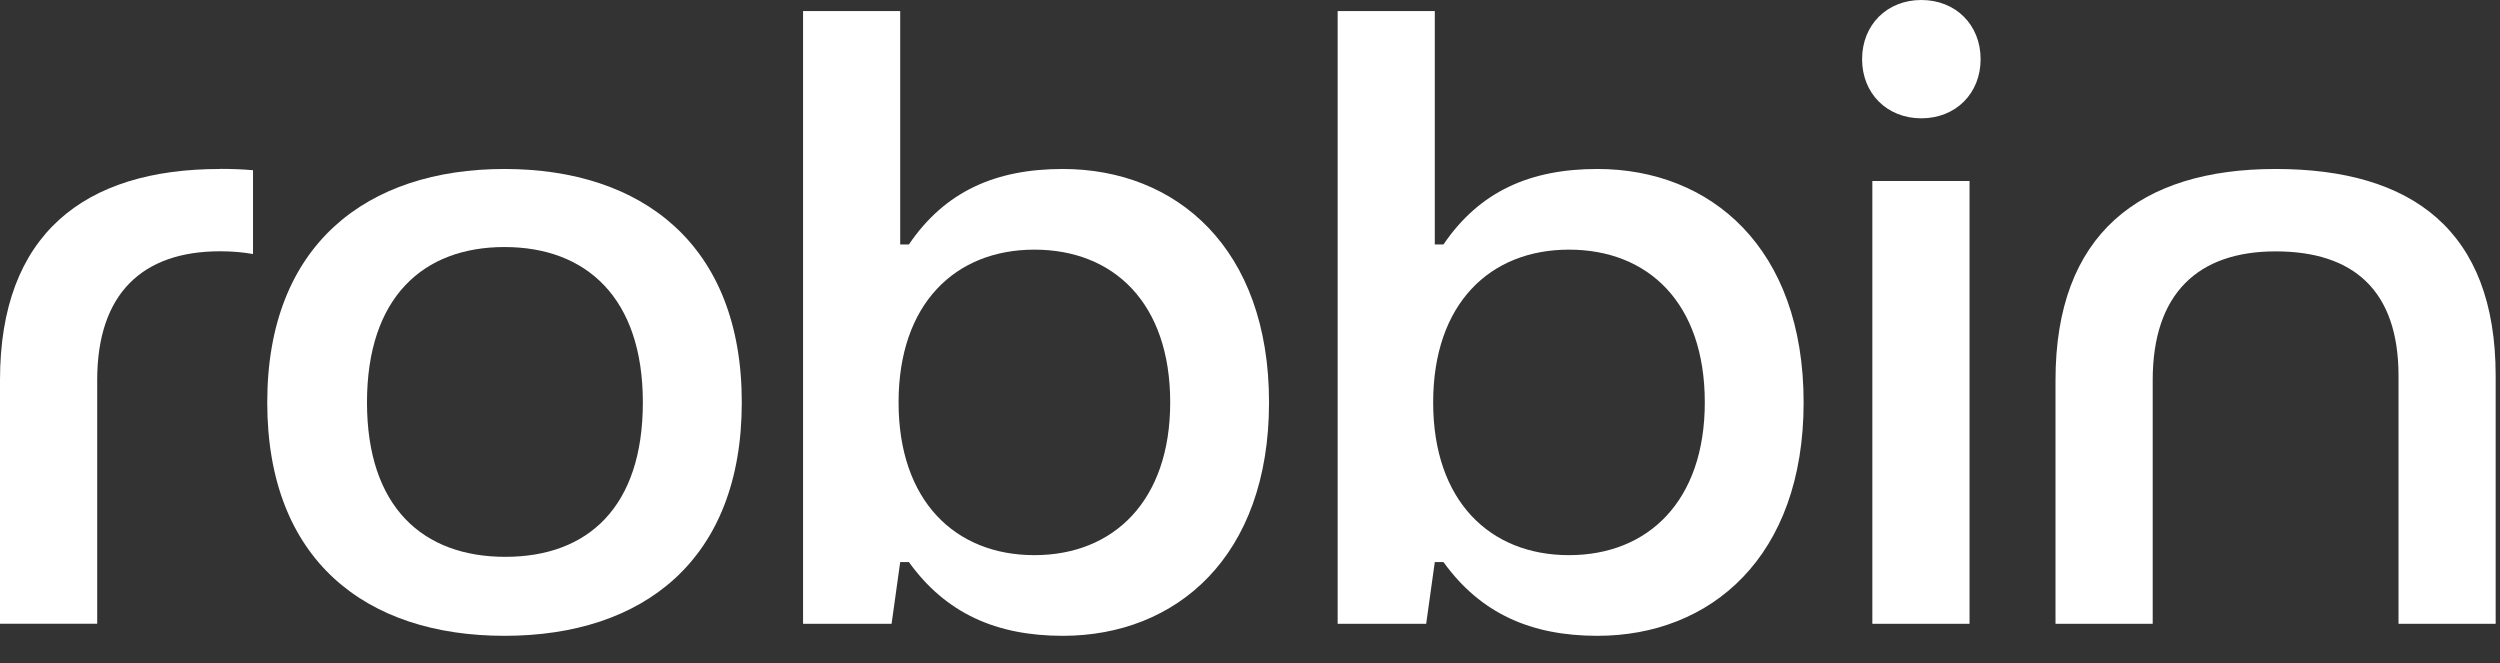
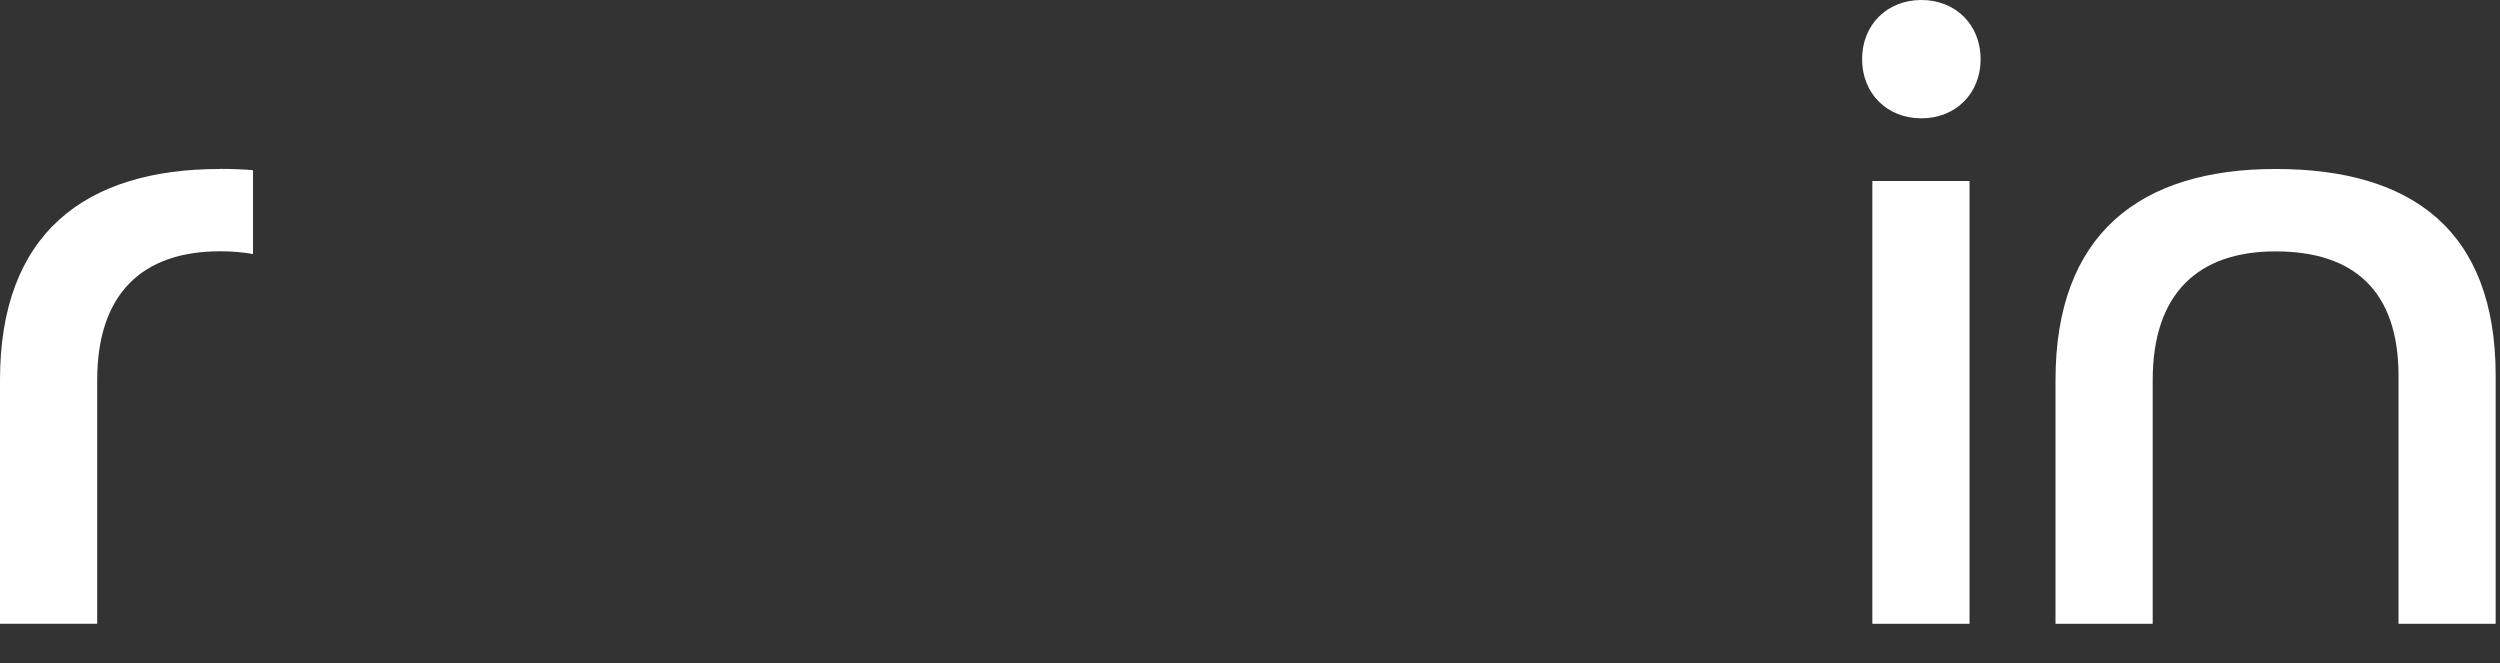
<svg xmlns="http://www.w3.org/2000/svg" fill="none" height="100%" overflow="visible" preserveAspectRatio="none" style="display: block;" viewBox="0 0 49 13" width="100%">
  <rect x="0" y="0" width="49" height="13" fill="#333333" stroke="none" />
  <g id="Vector">
-     <path d="M5.238 7.887C5.238 4.792 7.193 3.312 9.888 3.312C12.584 3.312 14.539 4.792 14.539 7.887C14.539 10.982 12.602 12.462 9.888 12.462C7.175 12.462 5.238 10.982 5.238 7.887ZM12.6 7.887C12.6 5.834 11.488 4.842 9.888 4.842C8.288 4.842 7.193 5.834 7.193 7.887C7.193 9.939 8.288 10.914 9.905 10.914C11.521 10.914 12.6 9.94 12.6 7.887Z" fill="white" />
-     <path d="M17.814 11.016H17.644L17.475 12.227H15.74V0.217H17.644V4.792H17.814C18.521 3.75 19.515 3.312 20.83 3.312C23.054 3.312 24.873 4.859 24.873 7.887C24.873 10.915 23.054 12.462 20.83 12.462C19.533 12.462 18.539 12.024 17.814 11.016ZM22.936 7.887C22.936 5.935 21.824 4.893 20.274 4.893C18.724 4.893 17.612 5.953 17.612 7.887C17.612 9.82 18.724 10.881 20.274 10.881C21.824 10.881 22.936 9.82 22.936 7.887Z" fill="white" />
-     <path d="M28.292 11.016H28.122L27.953 12.227H26.218V0.217H28.122V4.792H28.292C28.999 3.75 29.993 3.312 31.308 3.312C33.532 3.312 35.351 4.859 35.351 7.887C35.351 10.915 33.532 12.462 31.308 12.462C30.011 12.462 29.017 12.024 28.292 11.016ZM33.414 7.887C33.414 5.935 32.302 4.893 30.752 4.893C29.202 4.893 28.09 5.953 28.09 7.887C28.09 9.82 29.202 10.881 30.752 10.881C32.303 10.881 33.414 9.82 33.414 7.887Z" fill="white" />
    <path d="M36.497 1.16C36.497 0.487 36.985 0 37.658 0C38.332 0 38.82 0.487 38.82 1.16C38.82 1.832 38.332 2.319 37.658 2.319C36.985 2.319 36.497 1.832 36.497 1.16ZM36.698 12.227V3.548H38.603V12.227H36.698Z" fill="white" />
    <path d="M40.288 12.227V7.449C40.288 4.589 41.94 3.312 44.602 3.312C47.264 3.312 48.915 4.505 48.915 7.366V12.227H47.011V7.366C47.011 5.683 46.118 4.927 44.602 4.927C43.085 4.927 42.193 5.75 42.193 7.449V12.227H40.288Z" fill="white" />
    <path d="M4.312 3.312C1.65 3.312 0 4.591 0 7.449V12.225H1.905V7.449C1.905 5.749 2.797 4.925 4.314 4.925C4.543 4.925 4.758 4.943 4.959 4.979V3.336C4.752 3.318 4.537 3.31 4.314 3.31L4.312 3.312Z" fill="white" />
  </g>
</svg>